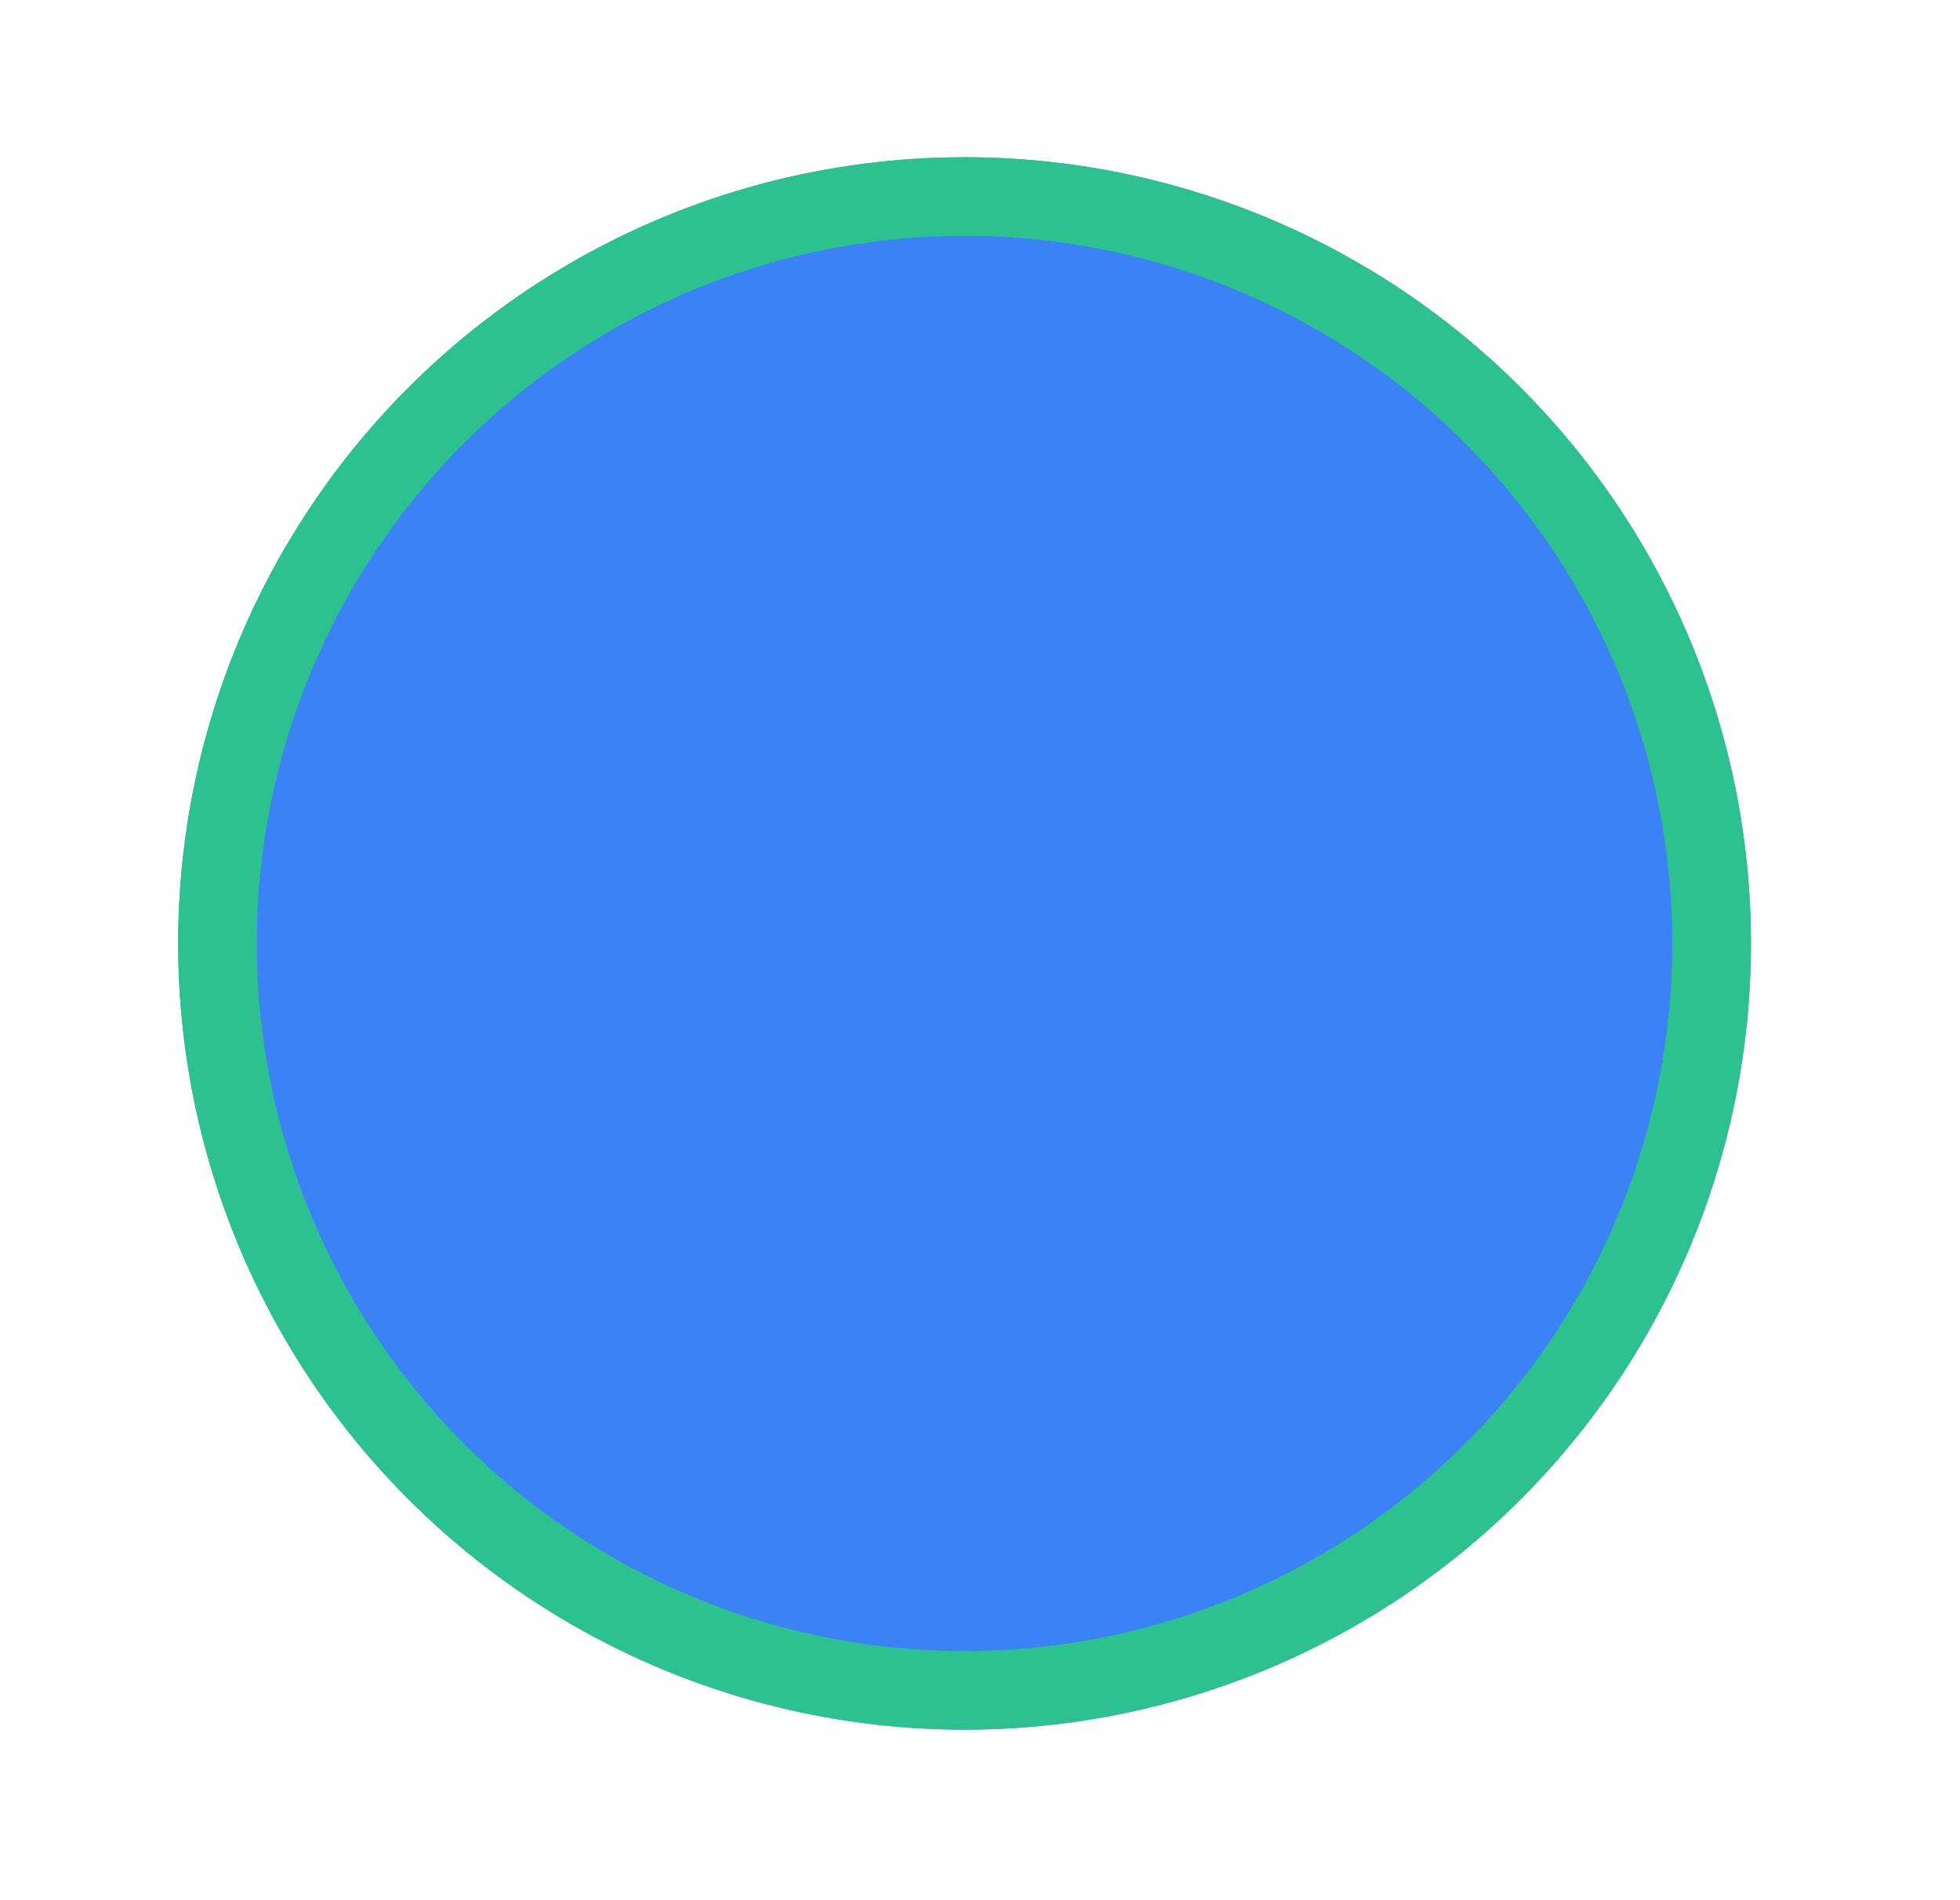
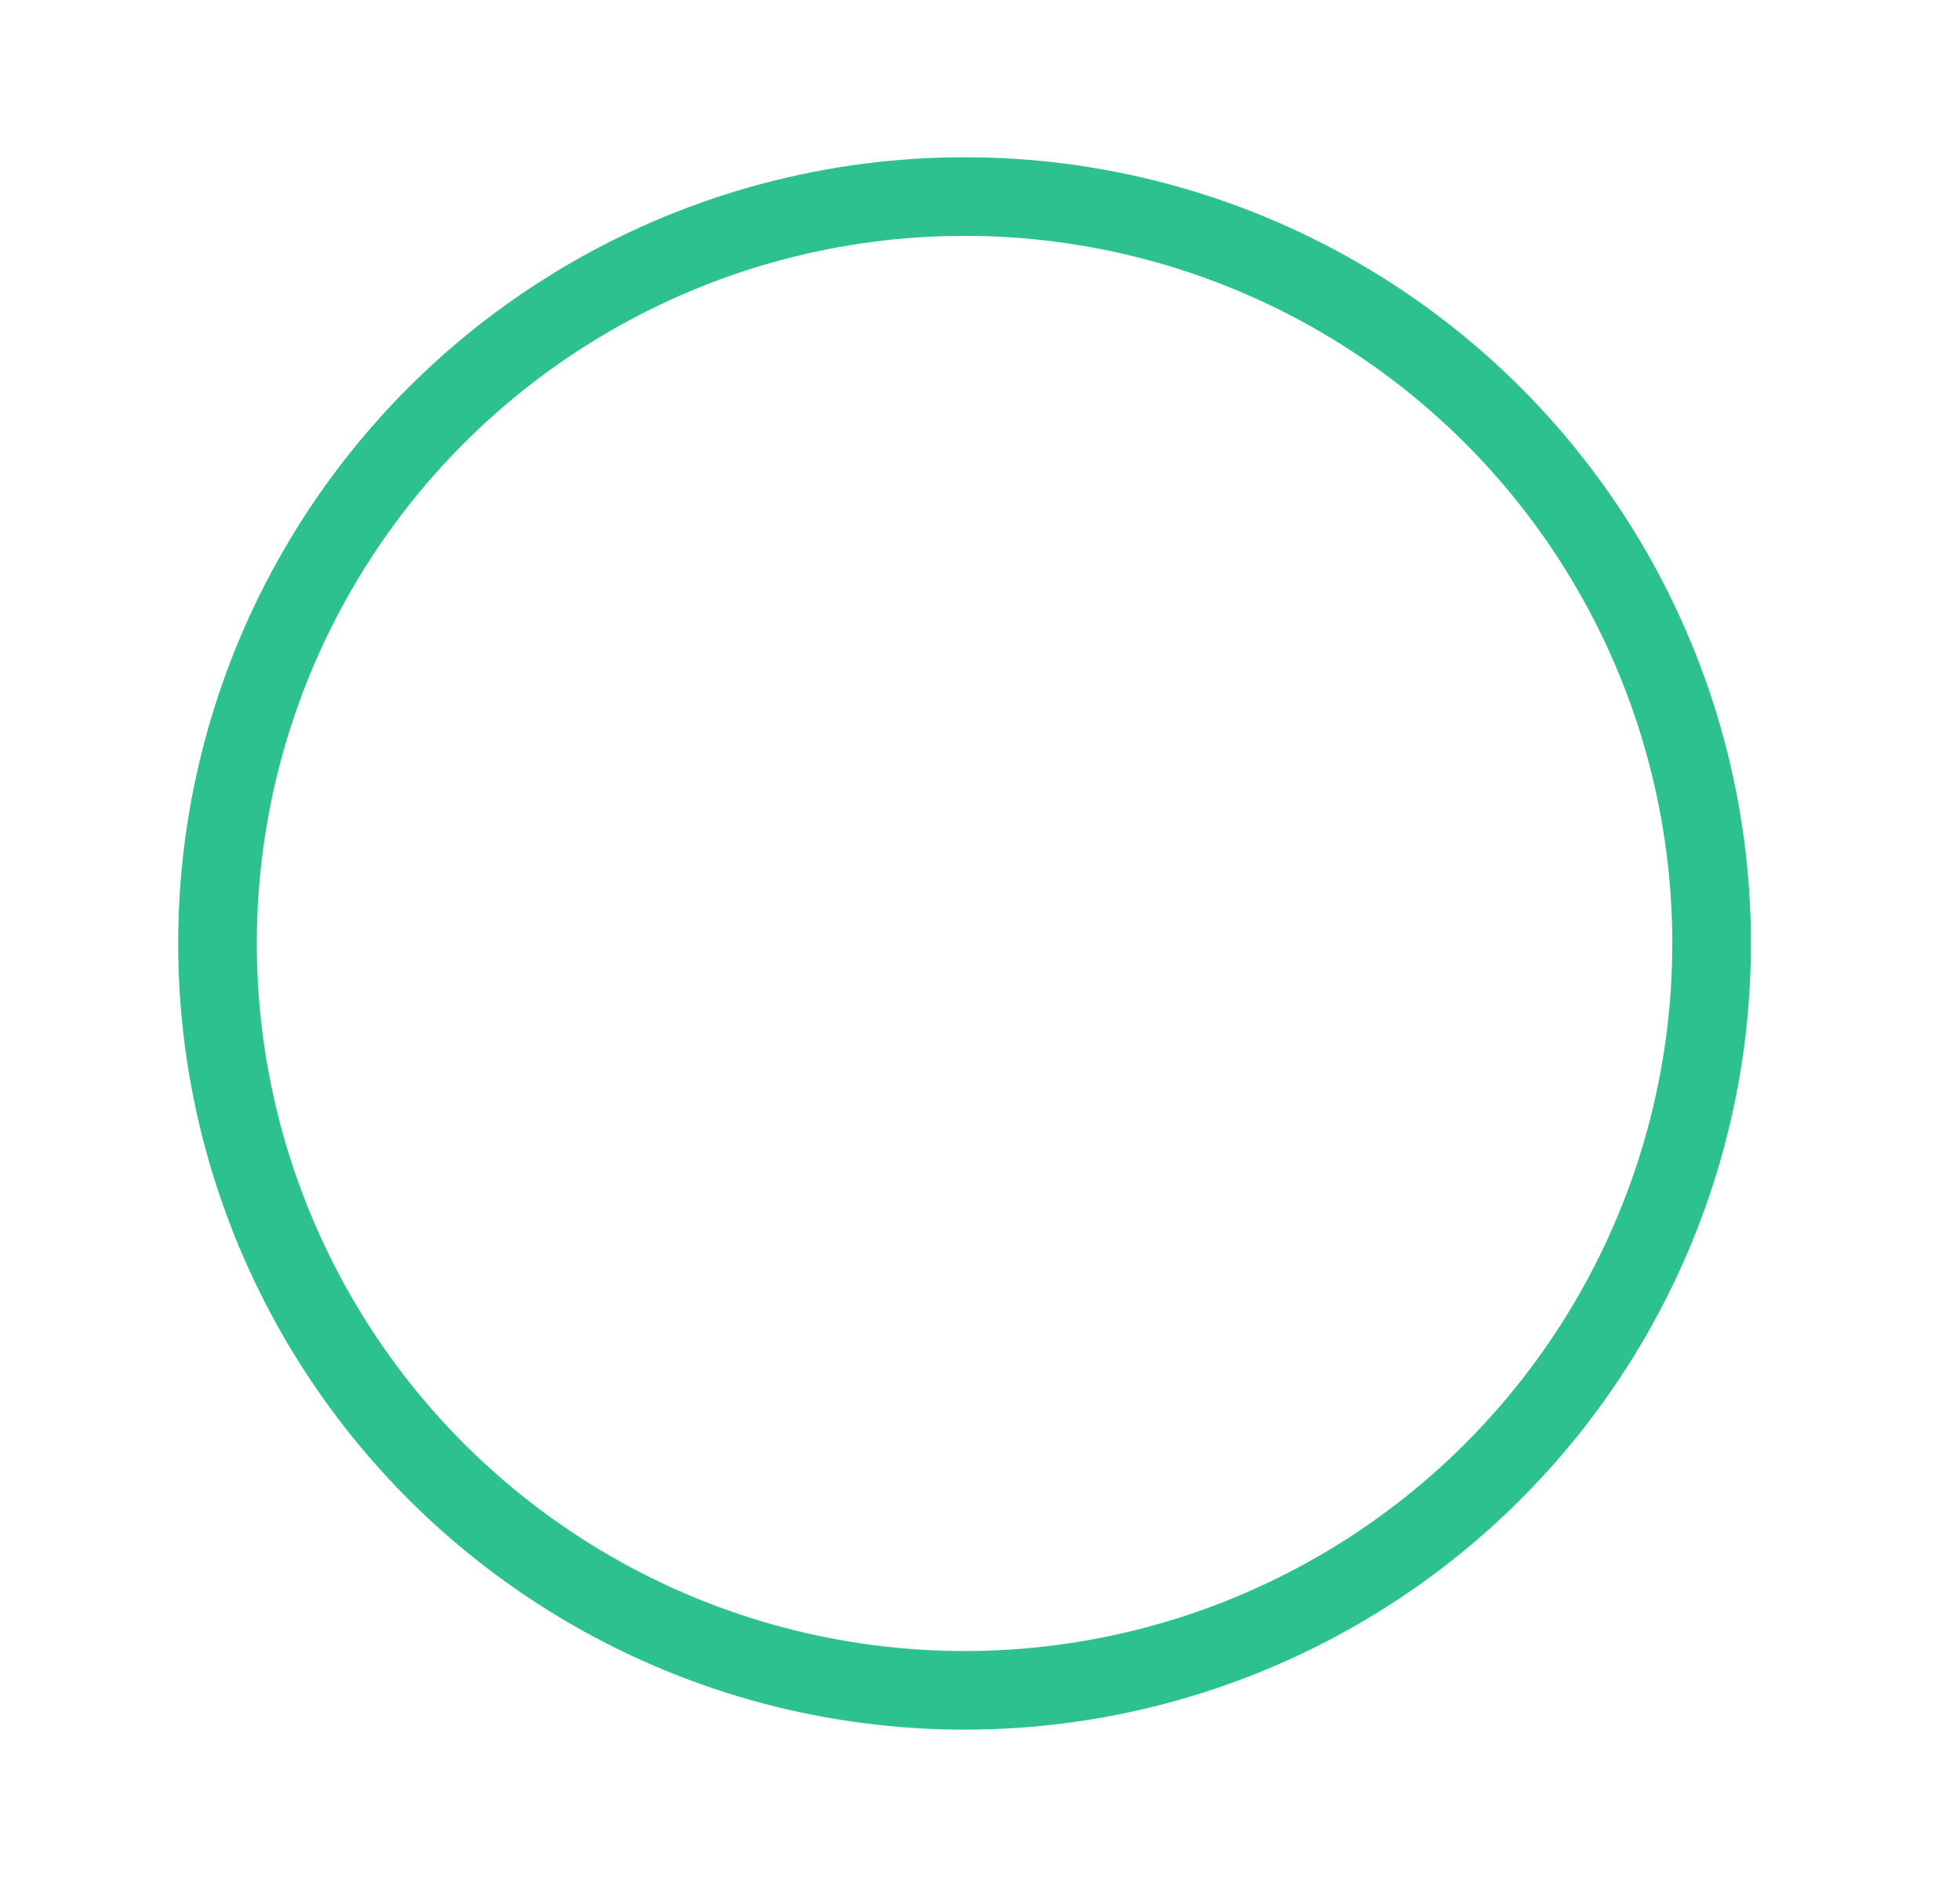
<svg xmlns="http://www.w3.org/2000/svg" preserveAspectRatio="none" width="100%" height="100%" overflow="visible" style="display: block;" viewBox="0 0 33 32" fill="none">
  <g id="Ellipse 6" filter="url(#filter0_d_0_79)">
-     <circle cx="16.24" cy="13.24" r="13.24" fill="#3B82F6" />
    <circle cx="16.24" cy="13.24" r="12.578" stroke="#2DC190" stroke-width="1.324" />
  </g>
  <defs>
    <filter id="filter0_d_0_79" x="0.352" y="0" width="31.776" height="31.776" filterUnits="userSpaceOnUse" color-interpolation-filters="sRGB">
      <feFlood flood-opacity="0" result="BackgroundImageFix" />
      <feColorMatrix in="SourceAlpha" type="matrix" values="0 0 0 0 0 0 0 0 0 0 0 0 0 0 0 0 0 0 127 0" result="hardAlpha" />
      <feOffset dy="2.648" />
      <feGaussianBlur stdDeviation="1.324" />
      <feComposite in2="hardAlpha" operator="out" />
      <feColorMatrix type="matrix" values="0 0 0 0 0 0 0 0 0 0 0 0 0 0 0 0 0 0 0.08 0" />
      <feBlend mode="normal" in2="BackgroundImageFix" result="effect1_dropShadow_0_79" />
      <feBlend mode="normal" in="SourceGraphic" in2="effect1_dropShadow_0_79" result="shape" />
    </filter>
  </defs>
</svg>